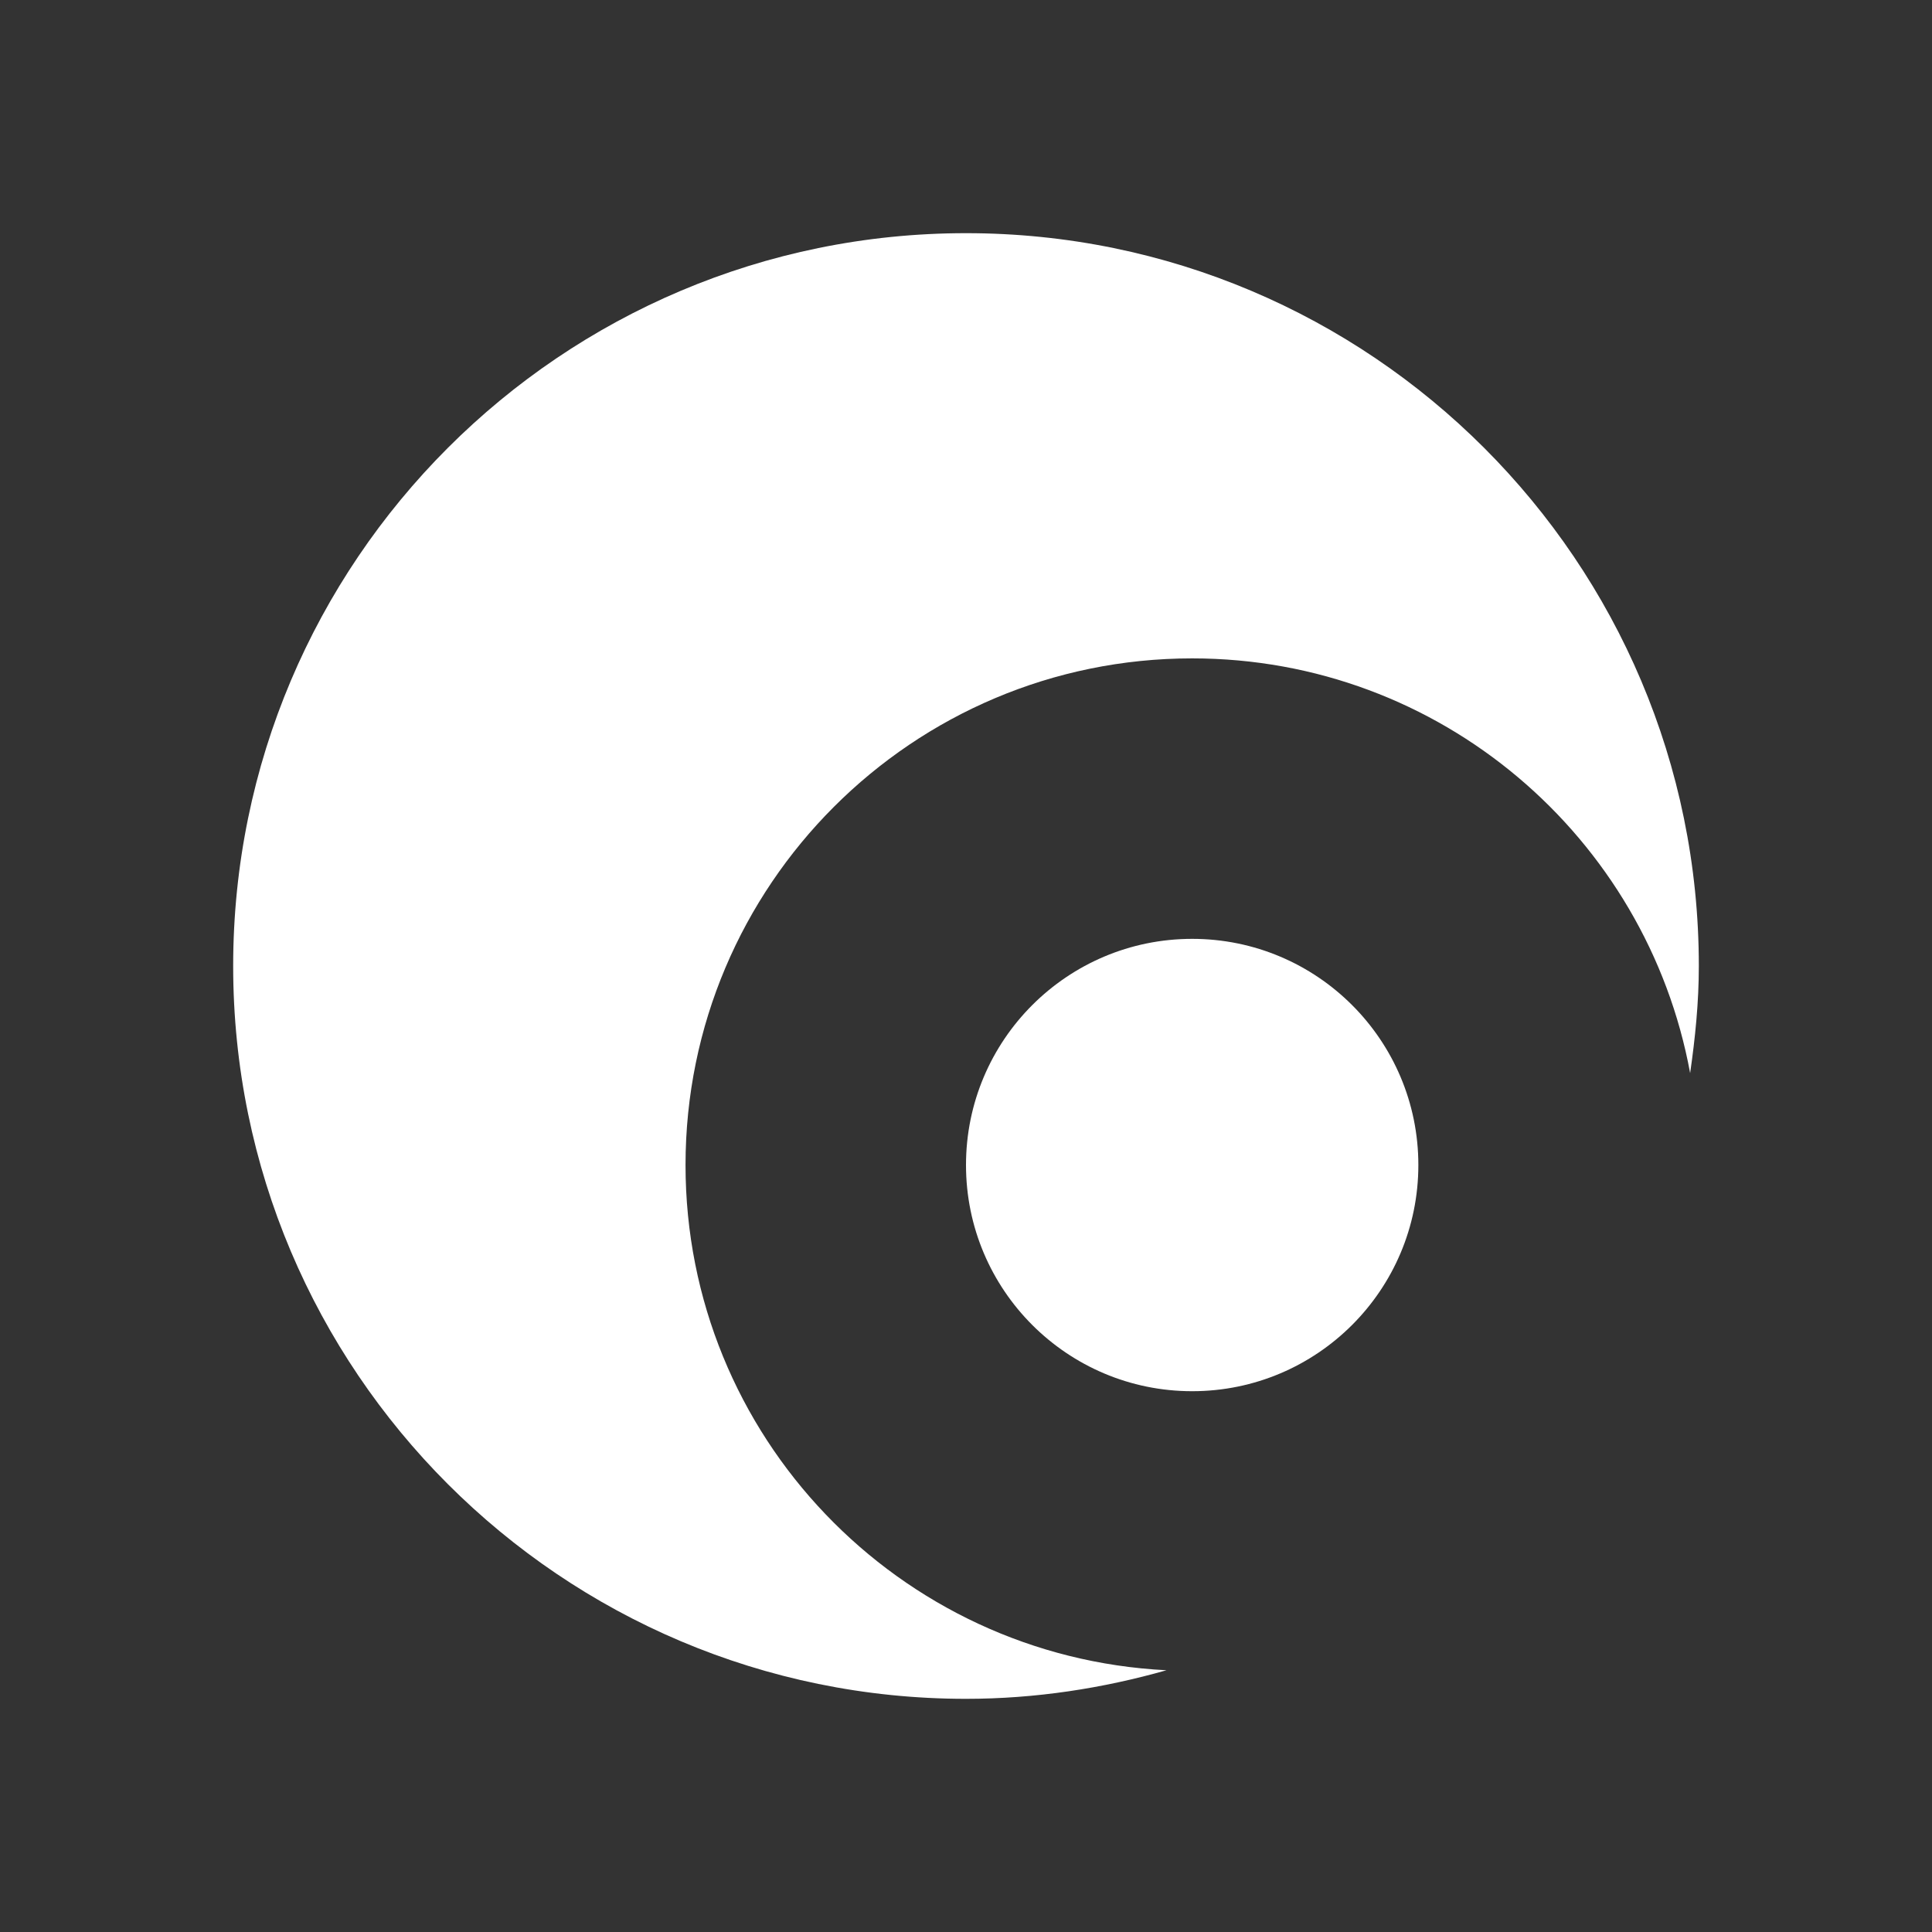
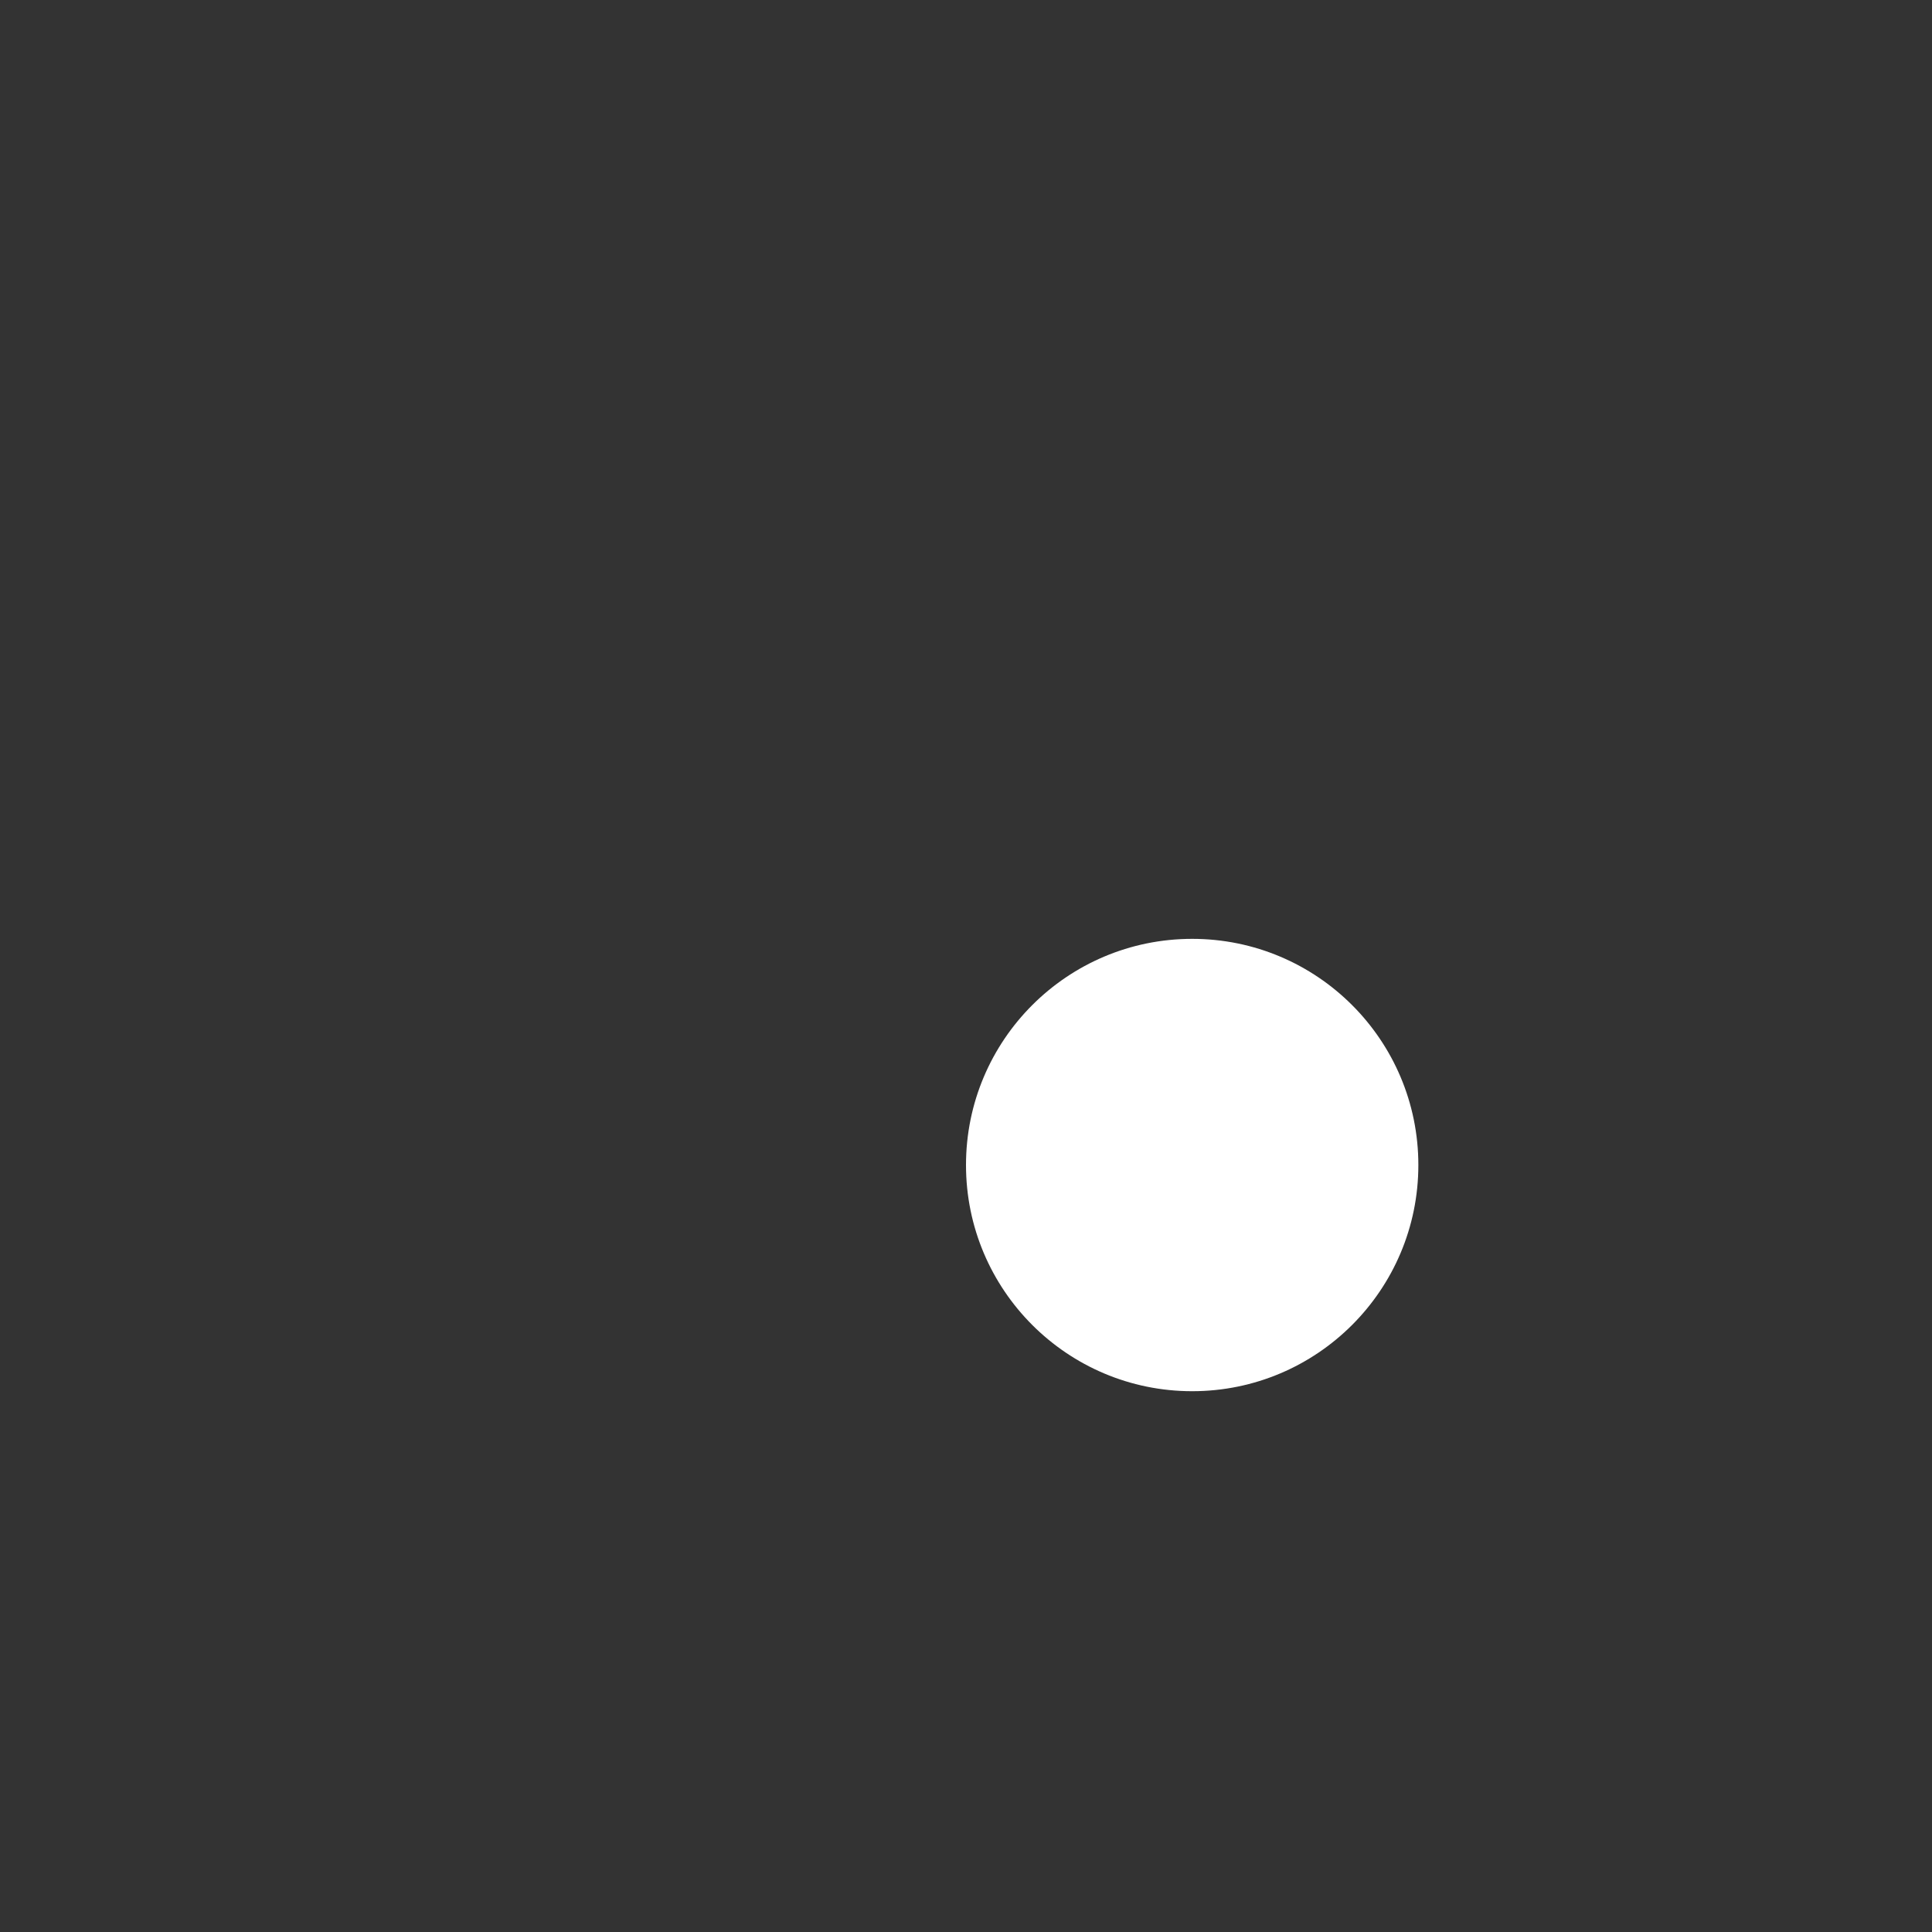
<svg xmlns="http://www.w3.org/2000/svg" width="58" height="58" viewBox="0 0 58 58" fill="none">
  <rect x="0" y="0" width="58" height="58" fill="#333333" stroke="none" />
-   <path d="M7 29C7 16.854 16.854 7 29 7C41.146 7 51 16.854 51 29C51 30.097 50.891 31.162 50.739 32.216C49.436 25.132 43.243 19.765 35.79 19.765C27.392 19.765 20.58 26.577 20.58 34.975C20.58 43.113 26.979 49.74 35.019 50.142C33.107 50.685 31.086 51 29 51C16.854 51 7 41.146 7 29Z" fill="white" />
  <path d="M42.58 34.975C42.58 38.725 39.54 41.765 35.79 41.765C32.04 41.765 29 38.725 29 34.975C29 31.225 32.04 28.185 35.79 28.185C39.54 28.185 42.58 31.225 42.58 34.975Z" fill="white" />
</svg>